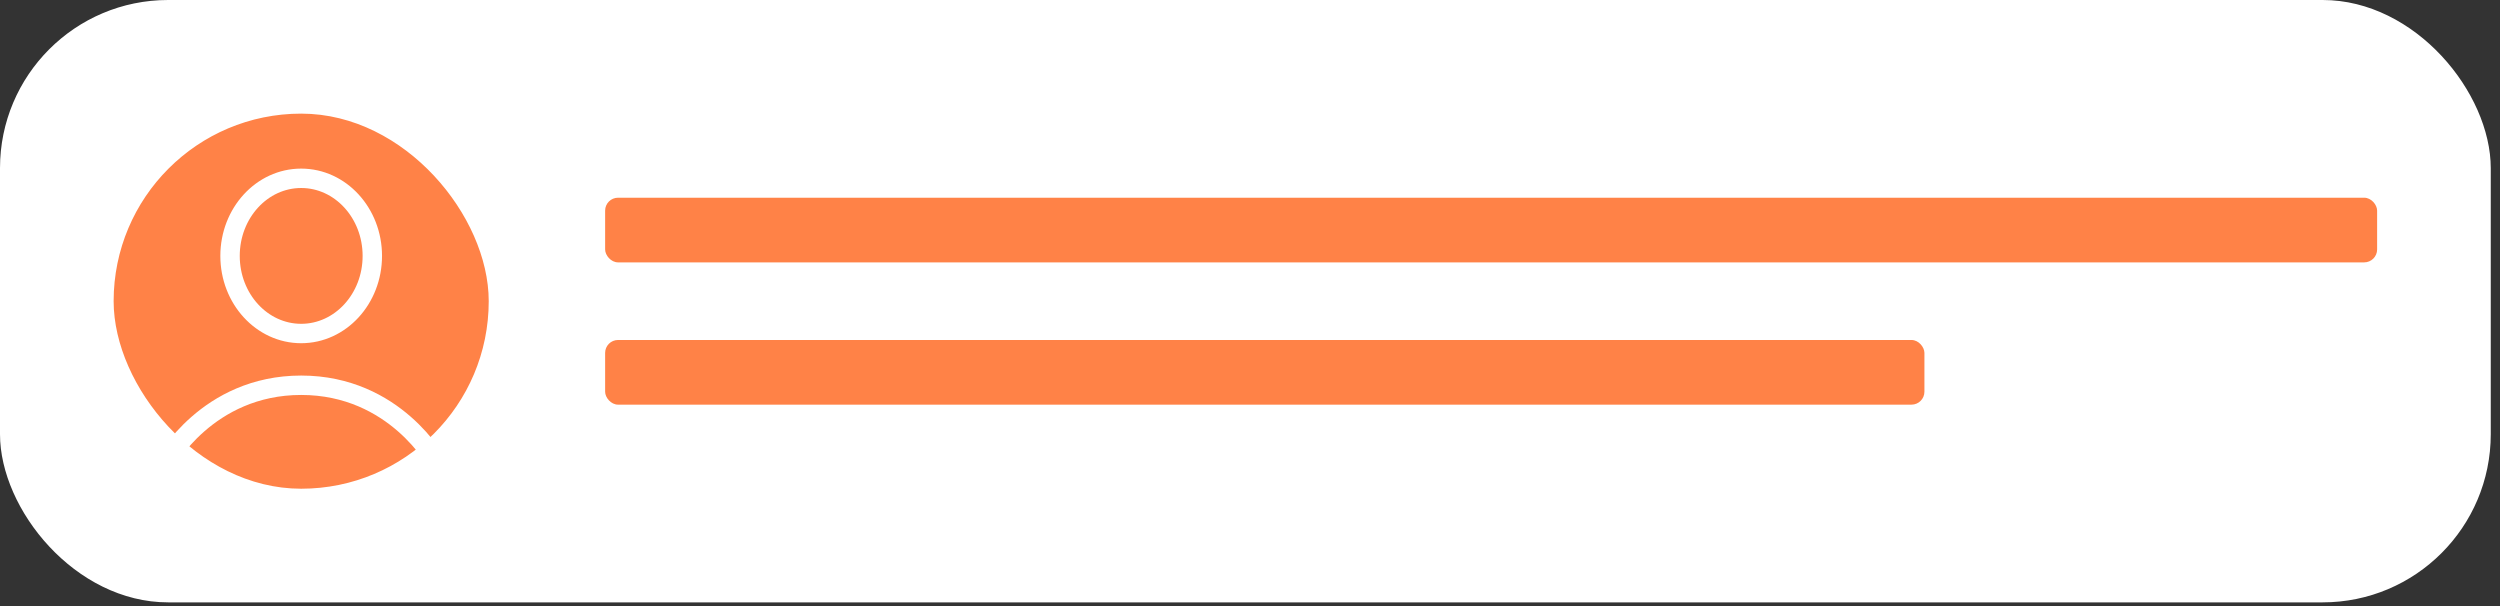
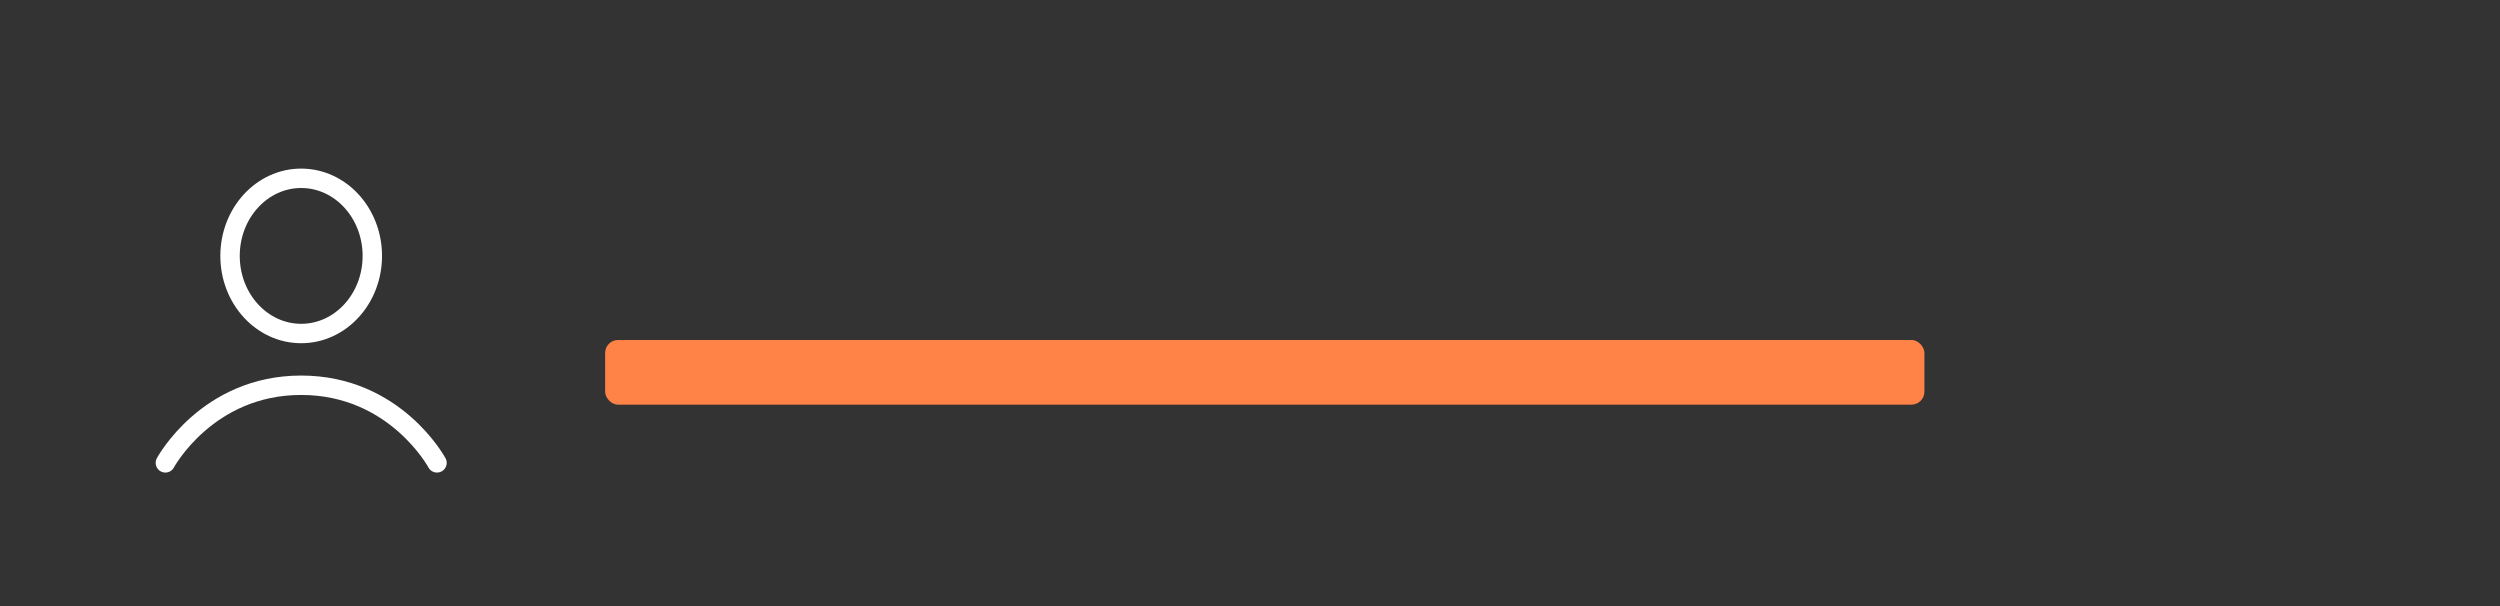
<svg xmlns="http://www.w3.org/2000/svg" width="264" height="64" viewBox="0 0 264 64" fill="none">
  <rect x="0" y="0" width="264" height="64" fill="#333333" stroke="none" />
-   <rect width="263.024" height="63.61" rx="17.756" fill="white" />
-   <rect x="13.024" y="13.024" width="37.561" height="37.561" rx="18.78" fill="#FF8247" stroke="#FF8247" stroke-width="2.049" />
  <ellipse cx="31.805" cy="27.024" rx="7.512" ry="8.195" stroke="white" stroke-width="2.049" />
  <path d="M17.463 48.878C17.463 48.878 21.862 40.683 31.805 40.683C41.748 40.683 46.146 48.878 46.146 48.878" stroke="white" stroke-width="2.049" stroke-linecap="round" />
-   <rect x="63.902" y="20.878" width="187.122" height="6.829" rx="1.366" fill="#FF8247" />
  <rect x="63.902" y="35.902" width="139.317" height="6.829" rx="1.366" fill="#FF8247" />
</svg>